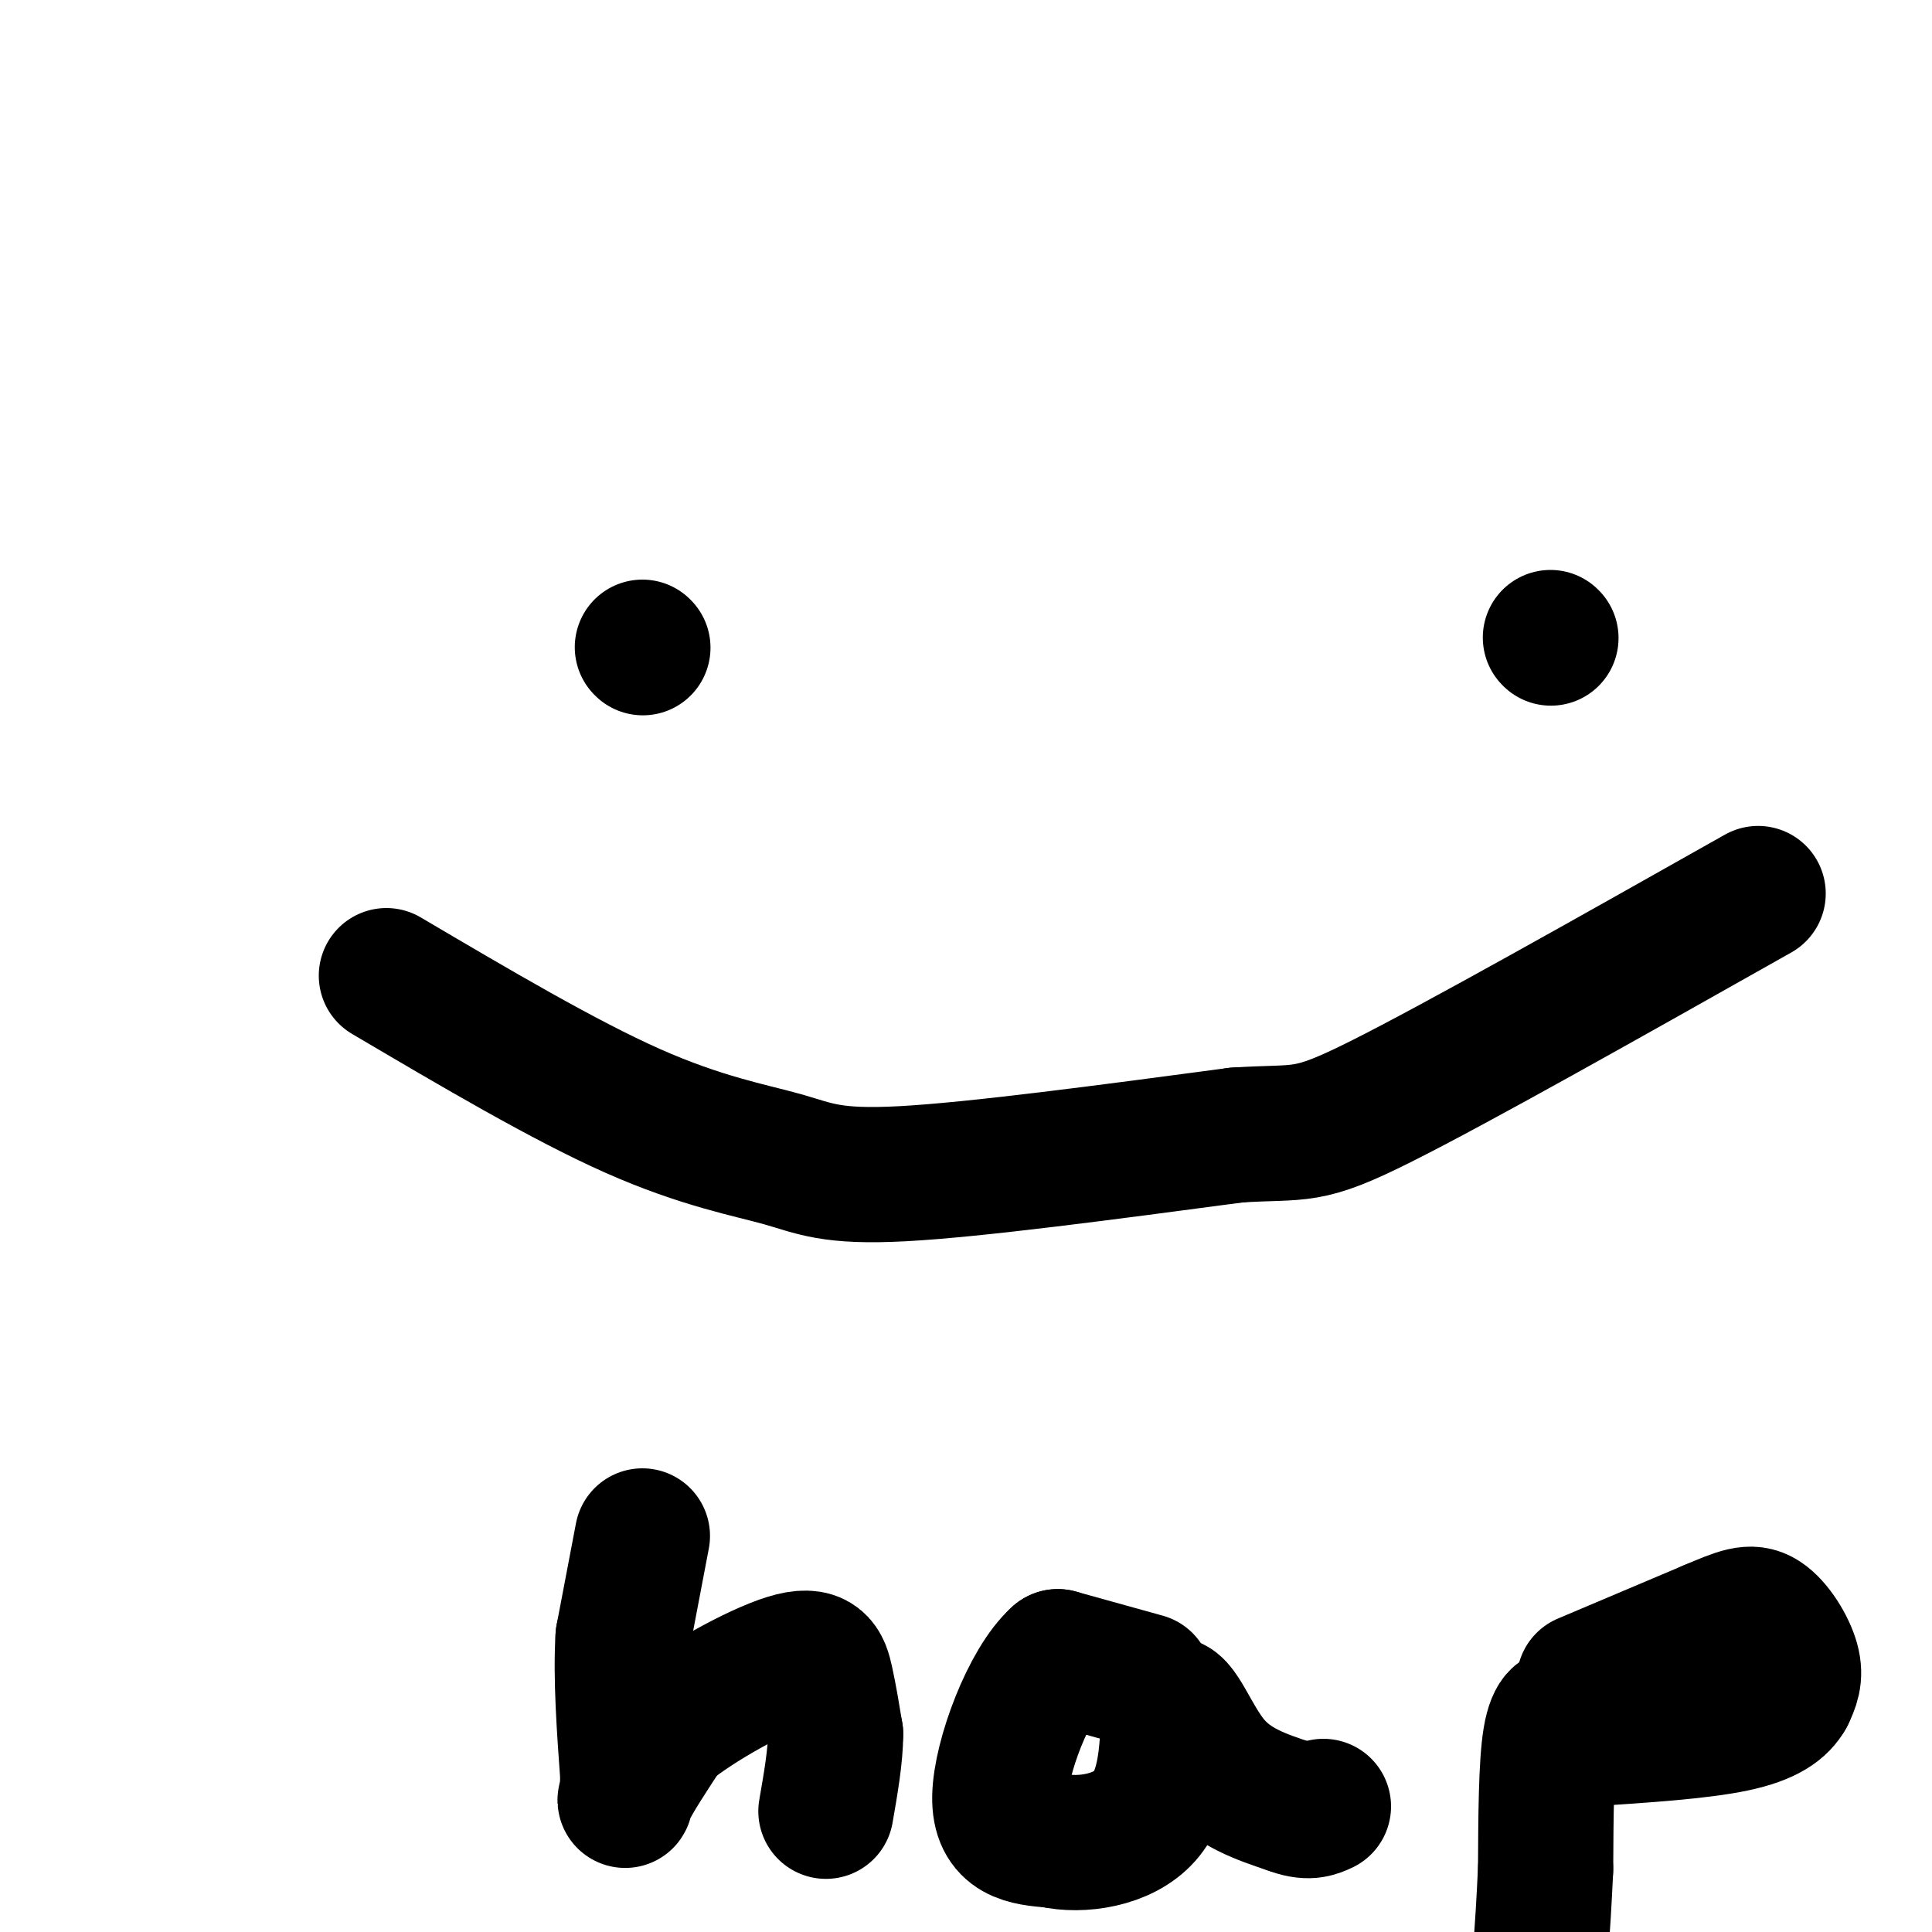
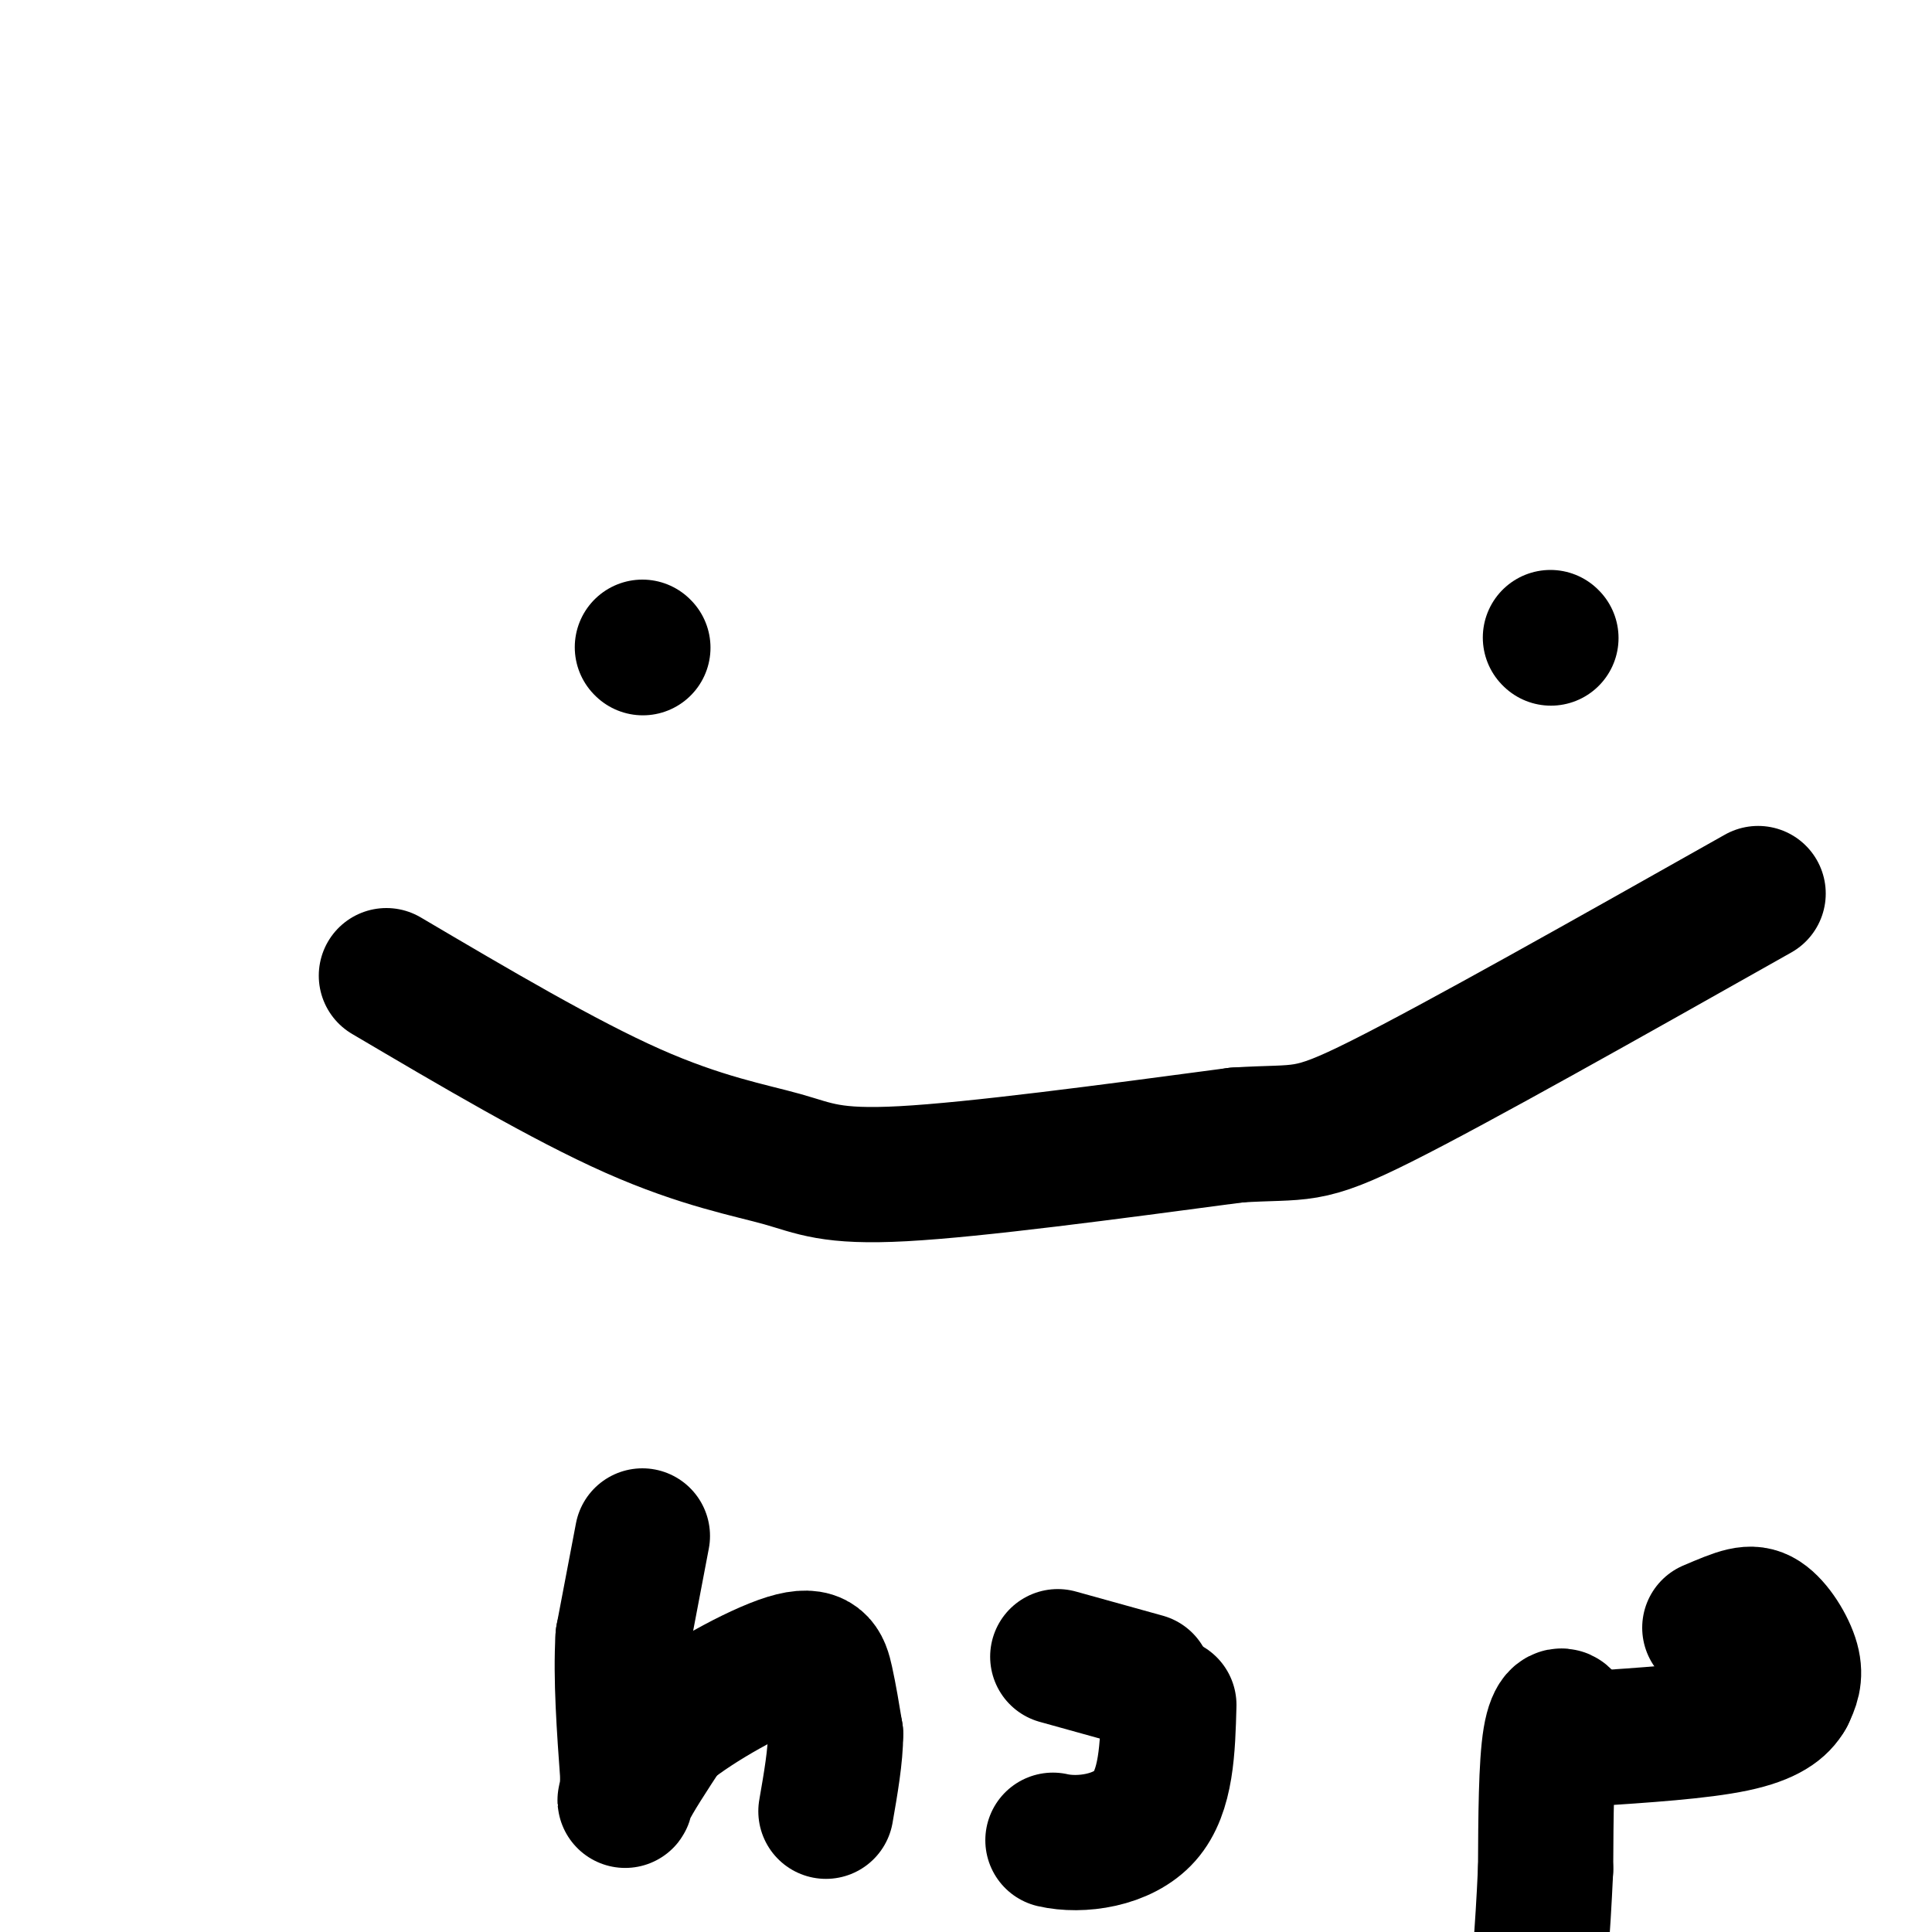
<svg xmlns="http://www.w3.org/2000/svg" viewBox="0 0 400 400" version="1.1">
  <g fill="none" stroke="rgb(0,0,0)" stroke-width="28" stroke-linecap="round" stroke-linejoin="round">
    <path d="M133,134c0.000,0.000 0.100,0.100 0.1,0.1" />
    <path d="M321,132c0.000,0.000 0.100,0.100 0.1,0.1" />
    <path d="M80,202c18.381,10.839 36.762,21.679 51,28c14.238,6.321 24.333,8.125 31,10c6.667,1.875 9.905,3.821 25,3c15.095,-0.821 42.048,-4.411 69,-8" />
    <path d="M256,235c13.933,-0.889 14.267,0.889 30,-7c15.733,-7.889 46.867,-25.444 78,-43" />
    <path d="M133,318c0.000,0.000 -4.000,21.000 -4,21" />
    <path d="M129,339c-0.500,8.333 0.250,18.667 1,29" />
    <path d="M130,368c-0.200,5.756 -1.200,5.644 0,3c1.200,-2.644 4.600,-7.822 8,-13" />
    <path d="M138,358c6.440,-5.286 18.542,-12.000 25,-14c6.458,-2.000 7.274,0.714 8,4c0.726,3.286 1.363,7.143 2,11" />
    <path d="M173,359c0.000,4.500 -1.000,10.250 -2,16" />
    <path d="M237,348c0.000,0.000 -18.000,-5.000 -18,-5" />
-     <path d="M219,343c-5.956,5.267 -11.844,20.933 -12,29c-0.156,8.067 5.422,8.533 11,9" />
    <path d="M218,381c5.711,1.311 14.489,0.089 19,-5c4.511,-5.089 4.756,-14.044 5,-23" />
-     <path d="M242,353c2.067,-1.311 4.733,6.911 9,12c4.267,5.089 10.133,7.044 16,9" />
-     <path d="M267,374c3.833,1.500 5.417,0.750 7,0" />
-     <path d="M328,348c0.000,0.000 26.000,-11.000 26,-11" />
    <path d="M354,337c6.143,-2.607 8.500,-3.625 11,-2c2.500,1.625 5.143,5.893 6,9c0.857,3.107 -0.071,5.054 -1,7" />
    <path d="M370,351c-1.267,2.289 -3.933,4.511 -11,6c-7.067,1.489 -18.533,2.244 -30,3" />
    <path d="M329,360c-5.607,-0.357 -4.625,-2.750 -5,-4c-0.375,-1.250 -2.107,-1.357 -3,4c-0.893,5.357 -0.946,16.179 -1,27" />
    <path d="M320,387c-0.333,7.333 -0.667,12.167 -1,17" />
  </g>
</svg>